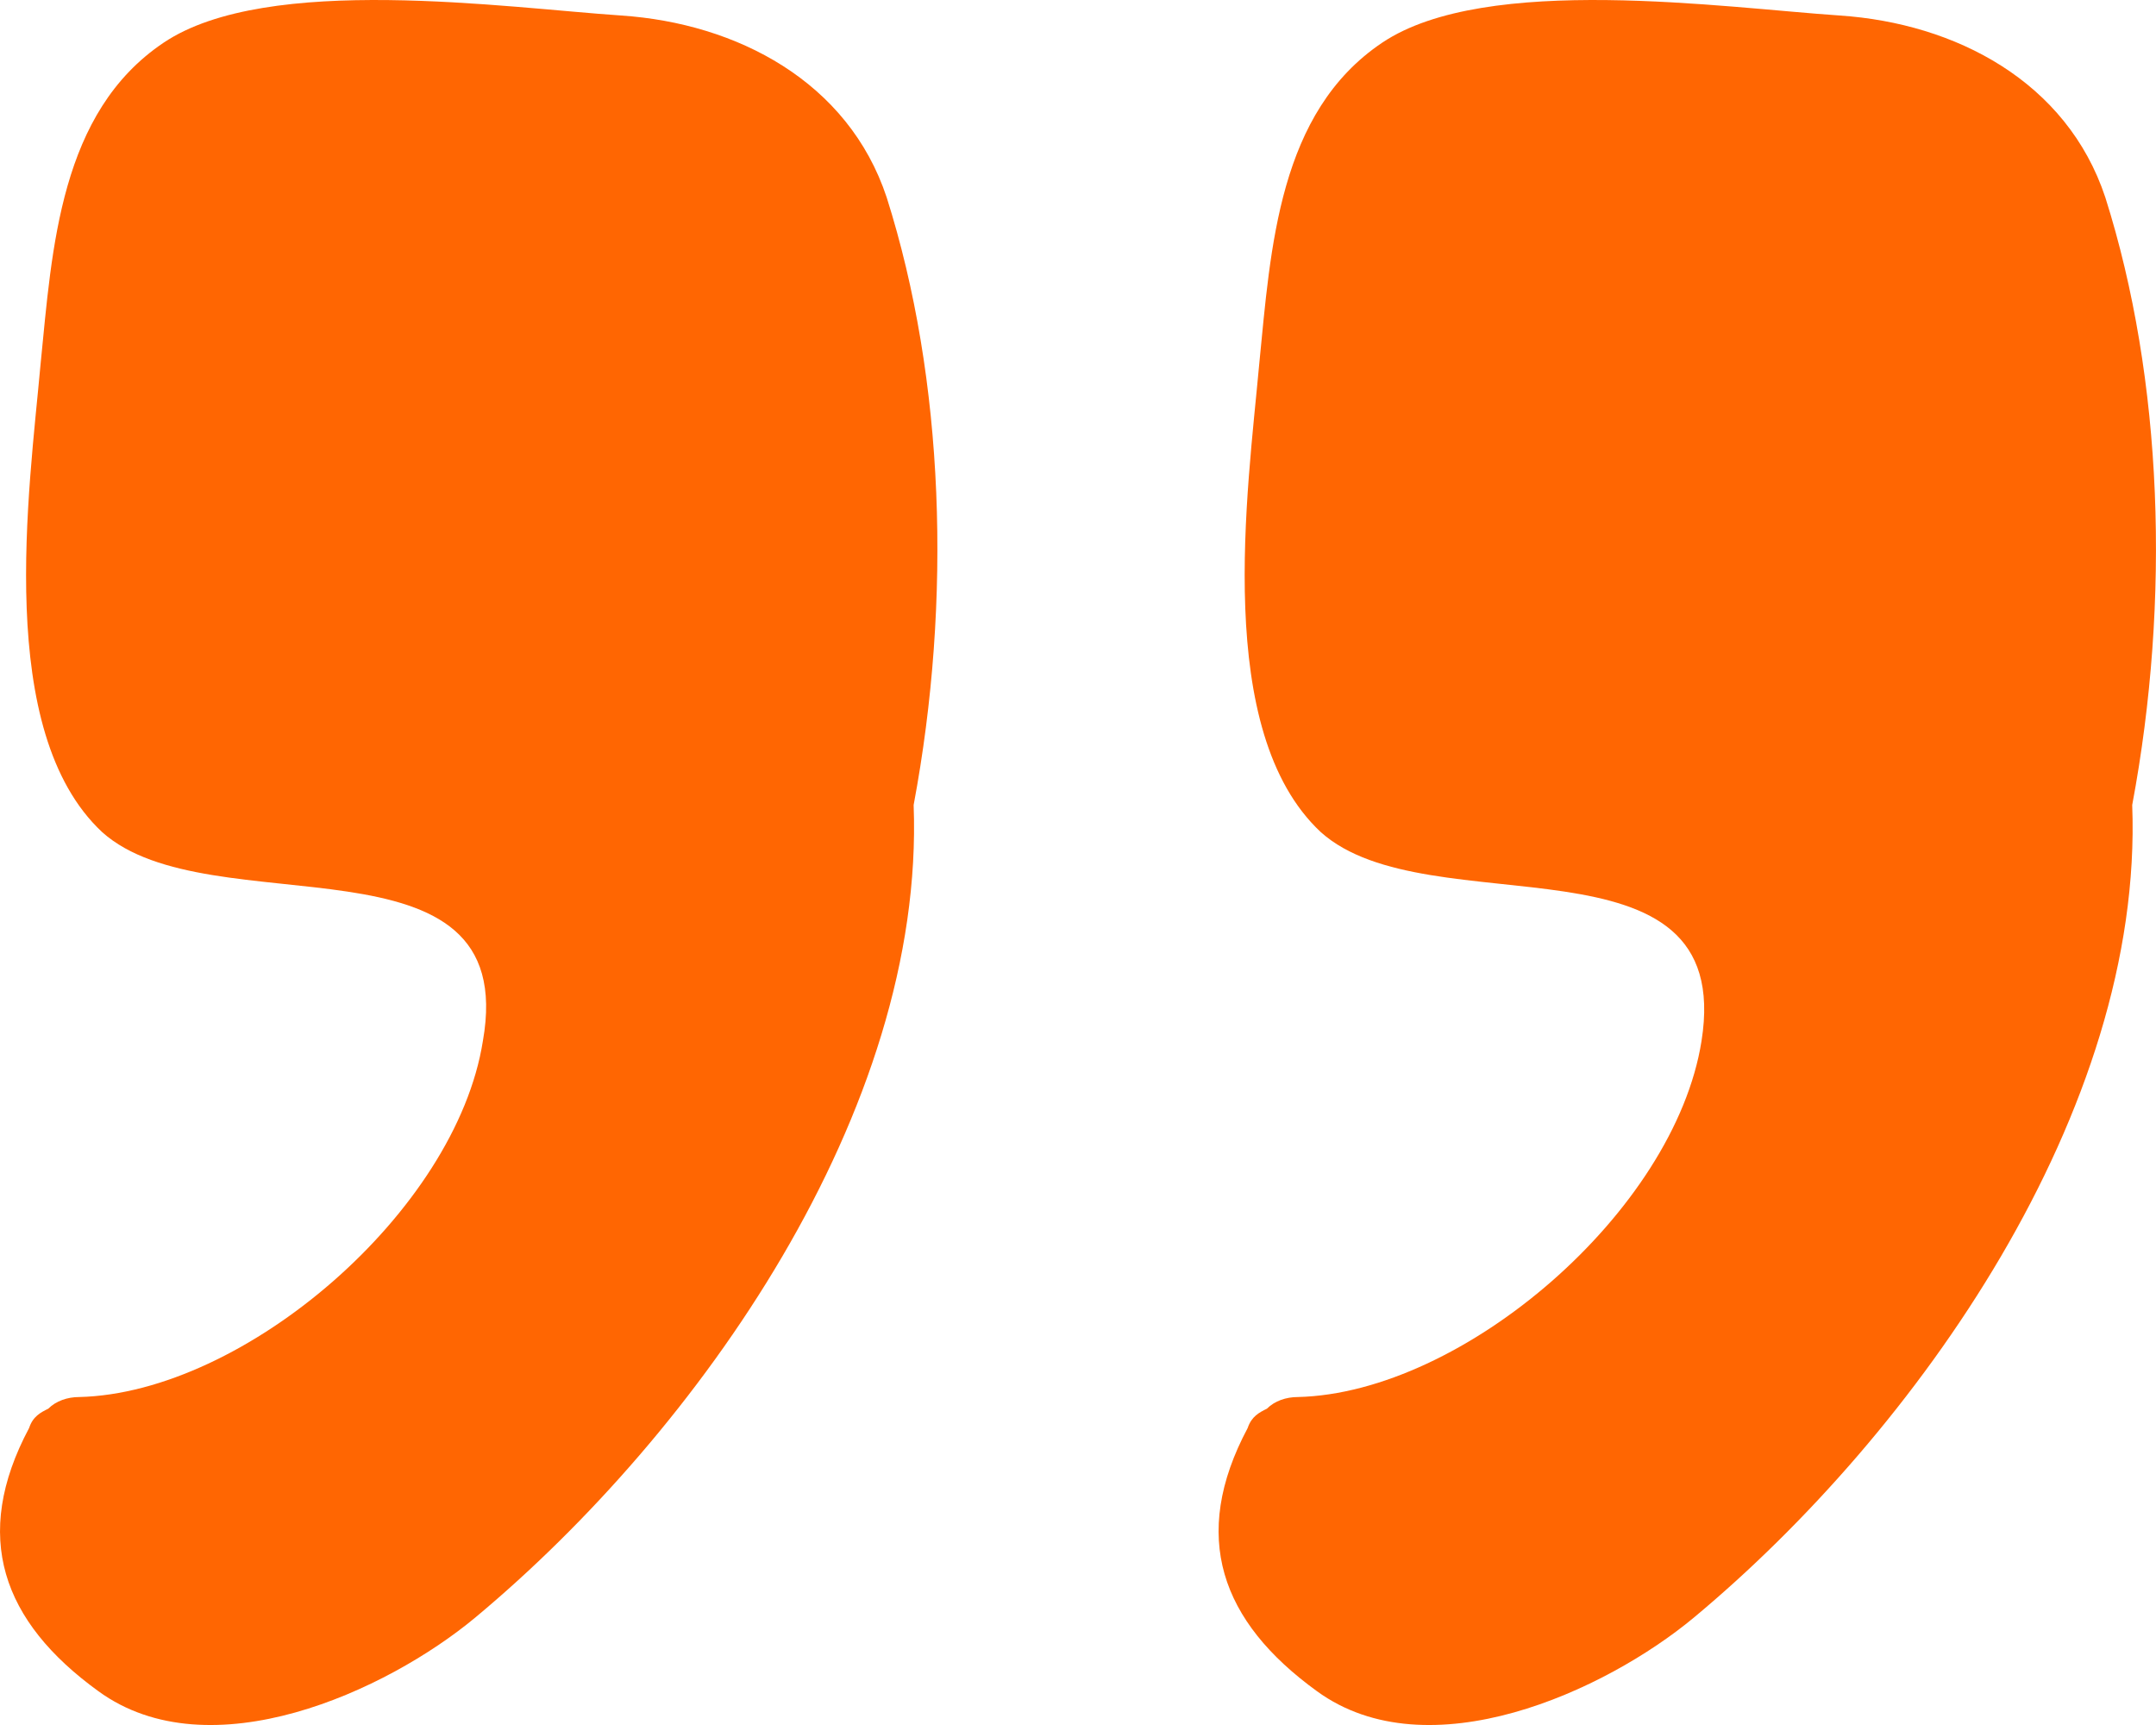
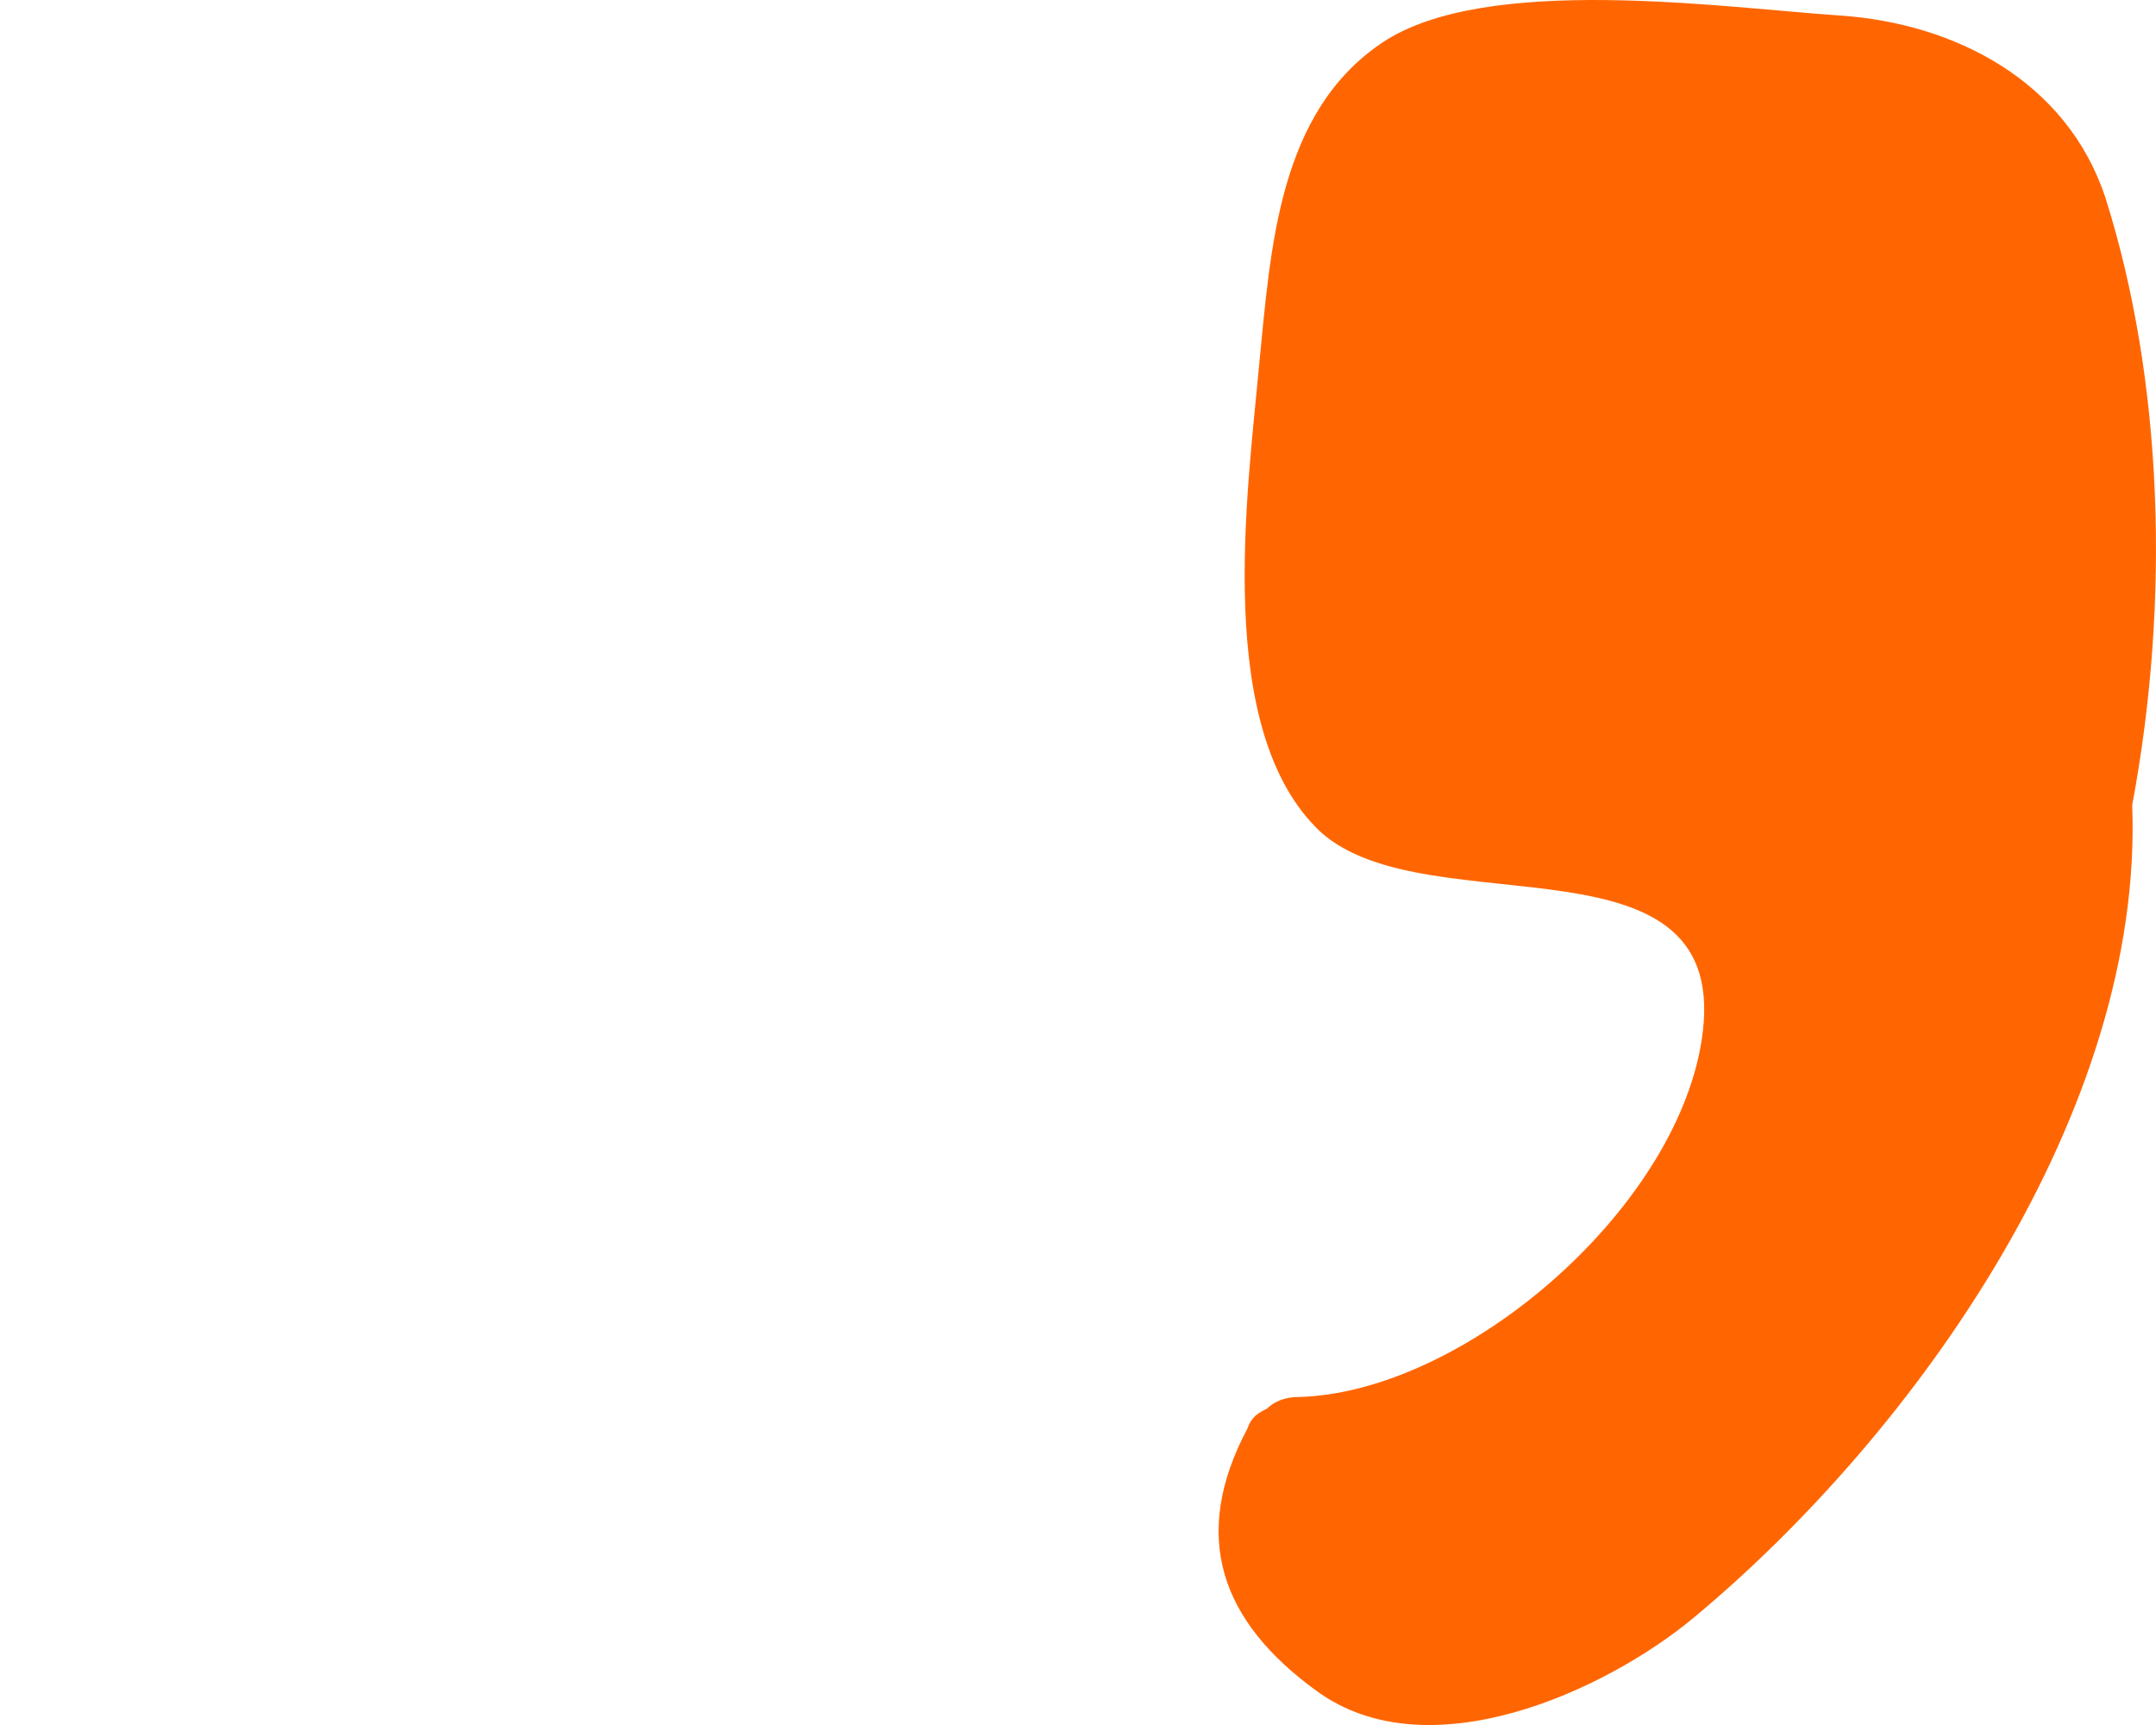
<svg xmlns="http://www.w3.org/2000/svg" width="30px" height="24px" viewBox="0 0 30 24" version="1.1">
  <g id="Sushant-travels-website" stroke="none" stroke-width="1" fill="none" fill-rule="evenodd">
    <g id="Second-page" transform="translate(-1137, -2266)" fill="#FF6602" fill-rule="nonzero">
      <g id="Group-11" transform="translate(70, 1997)">
        <g id="Customer-reveiws" transform="translate(584, 94)">
          <g id="quotation-marks" transform="translate(483, 175)">
            <g transform="translate(15, 12) rotate(180) translate(-15, -12) " id="Path">
              <path d="M6.324,9.516 C6.699,7.147 9.642,4.617 11.943,4.563 C12.104,4.563 12.264,4.509 12.371,4.401 C12.478,4.348 12.585,4.294 12.639,4.132 C13.442,2.625 13.014,1.44 11.676,0.471 C10.124,-0.66 7.662,0.471 6.431,1.494 C3.327,4.078 0.17,8.547 0.331,12.8 C-0.204,15.654 -0.097,18.723 0.705,21.253 C1.24,22.868 2.792,23.676 4.398,23.784 C6.003,23.891 9.321,24.376 10.766,23.407 C12.211,22.438 12.318,20.553 12.478,18.938 C12.639,17.161 13.121,13.823 11.622,12.423 C10.124,11.077 5.843,12.531 6.324,9.516 Z" />
-               <path d="M23.281,9.516 C23.655,7.147 26.599,4.617 28.9,4.563 C29.06,4.563 29.221,4.509 29.328,4.401 C29.435,4.348 29.542,4.294 29.595,4.132 C30.398,2.625 29.97,1.44 28.632,0.471 C27.08,-0.66 24.619,0.471 23.388,1.494 C20.284,4.078 17.127,8.547 17.287,12.8 C16.752,15.654 16.859,18.723 17.662,21.253 C18.197,22.868 19.749,23.676 21.354,23.784 C22.96,23.891 26.278,24.376 27.722,23.407 C29.167,22.438 29.274,20.553 29.435,18.938 C29.595,17.161 30.077,13.823 28.579,12.423 C27.08,11.077 22.746,12.531 23.281,9.516 Z" />
            </g>
          </g>
        </g>
      </g>
    </g>
  </g>
</svg>